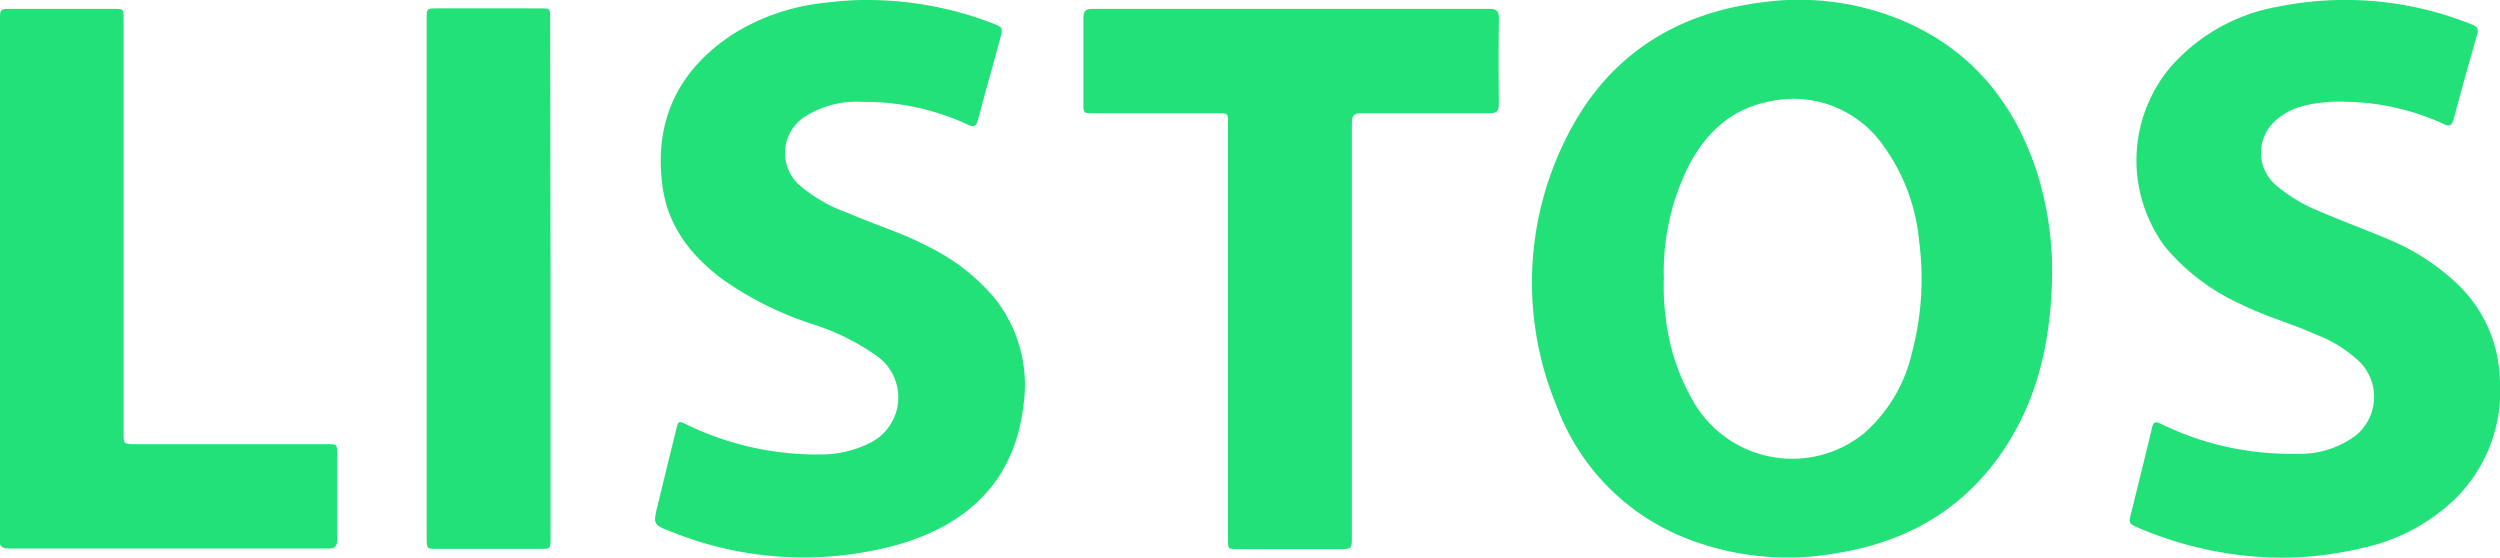
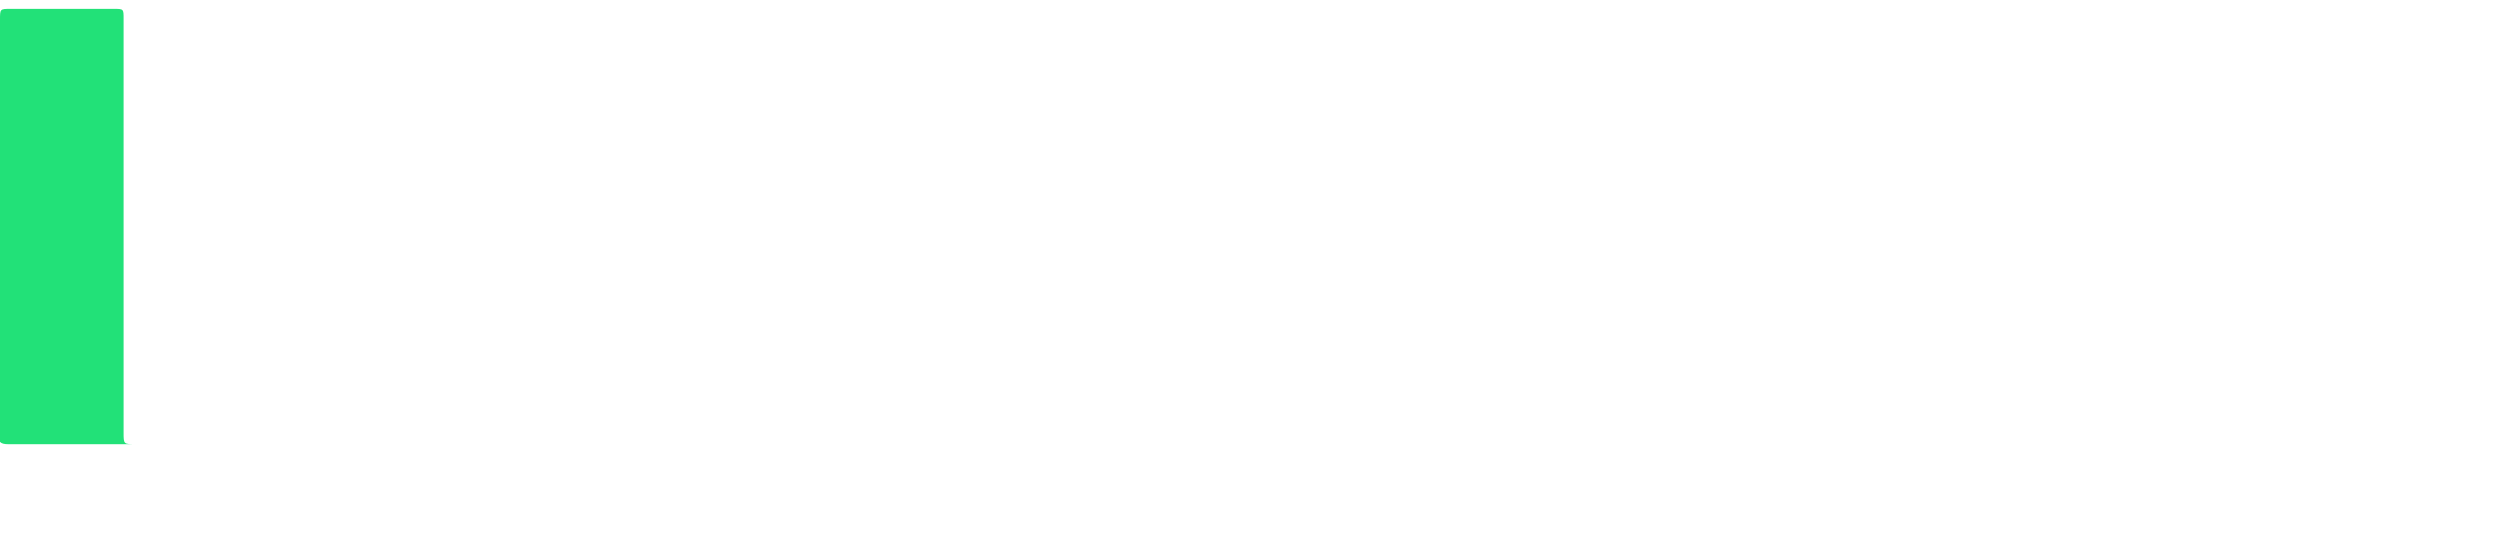
<svg xmlns="http://www.w3.org/2000/svg" viewBox="0 0 251.02 56">
  <defs>
    <style>.cls-1{fill:#22e178;}</style>
  </defs>
  <g id="Capa_2" data-name="Capa 2">
    <g id="Capa_1-2" data-name="Capa 1">
-       <path class="cls-1" d="M206.05,27.52c-.09,5.71-1.06,11.16-3.92,16.12-3.93,6.81-9.92,10.63-17.6,11.88a27.87,27.87,0,0,1-14.7-1.27,22.68,22.68,0,0,1-13.51-13.43,32.3,32.3,0,0,1,.84-26.76C161.08,6,167.75,1.44,176.67.27a26.87,26.87,0,0,1,15,2.08c6.47,2.95,10.54,8.05,12.78,14.7A33.2,33.2,0,0,1,206.05,27.52Zm-39,.63c0,1.12,0,2.23.16,3.34A21.5,21.5,0,0,0,170,40.27a11.45,11.45,0,0,0,17.15,3.25,15.24,15.24,0,0,0,4.8-8,28.94,28.94,0,0,0,.74-11.34,19.21,19.21,0,0,0-3.55-9.5,11,11,0,0,0-11.42-4.5c-3.74.69-6.29,3-8.05,6.25A23.74,23.74,0,0,0,167.07,28.15Z" transform="translate(0)" />
-       <path class="cls-1" d="M229.11,56a37.2,37.2,0,0,1-14.39-3c-1-.44-1-.46-.73-1.5.7-2.86,1.42-5.72,2.1-8.59.15-.62.41-.58.89-.35a29.56,29.56,0,0,0,13.64,3,9.35,9.35,0,0,0,5.86-1.79,5,5,0,0,0,.5-7.39,13.13,13.13,0,0,0-4.36-2.76c-2.51-1.13-5.18-1.86-7.65-3.09a21.36,21.36,0,0,1-7.57-5.74A14.54,14.54,0,0,1,218,6.66a18.62,18.62,0,0,1,10.78-6,34,34,0,0,1,19.39,1.79c.54.21.73.44.56,1-.82,2.83-1.6,5.67-2.37,8.51-.17.63-.38.79-1,.49a24.44,24.44,0,0,0-9.7-2.23,15,15,0,0,0-4.63.48,6.41,6.41,0,0,0-2.46,1.33,4.31,4.31,0,0,0,.11,6.7A16.23,16.23,0,0,0,233,21.26c2.31,1,4.65,1.84,6.95,2.83a22.34,22.34,0,0,1,6.59,4.24A13.73,13.73,0,0,1,251,38a15.26,15.26,0,0,1-4.31,11.92,19.14,19.14,0,0,1-9.06,5A35.56,35.56,0,0,1,229.11,56Z" transform="translate(0)" />
-       <path class="cls-1" d="M86.7,0a35.23,35.23,0,0,1,13,2.35c1,.42,1,.42.75,1.45-.75,2.75-1.53,5.49-2.26,8.24-.16.6-.34.77-1,.48a24.63,24.63,0,0,0-10.51-2.29,9.72,9.72,0,0,0-5.94,1.53,4.35,4.35,0,0,0-.59,6.73,15.39,15.39,0,0,0,5,2.9c2.68,1.17,5.49,2,8.08,3.39A20.18,20.18,0,0,1,99.92,30a14,14,0,0,1,2.85,10.64c-.88,7.69-5.64,12.07-12.74,14.08A35.44,35.44,0,0,1,67.44,53.4c-1.88-.71-1.87-.76-1.4-2.69.61-2.52,1.23-5.05,1.85-7.57.22-.9.22-.9,1.06-.51a29.94,29.94,0,0,0,13.44,3,10.91,10.91,0,0,0,4.88-1.12,5.09,5.09,0,0,0,.81-8.74,23.35,23.35,0,0,0-6.64-3.27,33.65,33.65,0,0,1-8.81-4.4c-3.19-2.35-5.54-5.31-6.1-9.33C65.62,12.15,68.08,7,73.69,3.37A21.59,21.59,0,0,1,82.91.27C84.24.11,85.57,0,86.7,0Z" transform="translate(0)" />
-       <path class="cls-1" d="M123.3,33.11V12.37c0-1,0-1-1-1H109.78c-1,0-1,0-1-1,0-2.85,0-5.7,0-8.55,0-.71.23-.94.94-.93q19.94,0,39.85,0c.71,0,.93.22.93.94q-.06,4.31,0,8.62c0,.73-.26.93-.95.92-4.29,0-8.57,0-12.86,0-.77,0-.95.24-.95,1q0,20.74,0,41.48c0,1.28,0,1.28-1.31,1.28H124.3c-1,0-1,0-1-1Z" transform="translate(0)" />
-       <path class="cls-1" d="M0,28V2C0,.89,0,.89,1.07.89H11.41c1,0,1,0,1,1V43.43c0,1.17,0,1.17,1.19,1.17H32.8c1.06,0,1.06,0,1.06,1.08,0,2.82,0,5.65,0,8.47,0,.73-.24.94-.94.93q-16,0-32,0c-.77,0-1-.26-1-1Q0,41.05,0,28Z" transform="translate(0)" />
-       <path class="cls-1" d="M55.28,28V54c0,1.11,0,1.11-1.1,1.11H43.84c-.93,0-1,0-1-1q0-26.13,0-52.27c0-.92,0-1,1-1H54.24c1,0,1,0,1,1Z" transform="translate(0)" />
+       <path class="cls-1" d="M0,28V2C0,.89,0,.89,1.07.89H11.41c1,0,1,0,1,1V43.43c0,1.17,0,1.17,1.19,1.17H32.8q-16,0-32,0c-.77,0-1-.26-1-1Q0,41.05,0,28Z" transform="translate(0)" />
    </g>
  </g>
</svg>